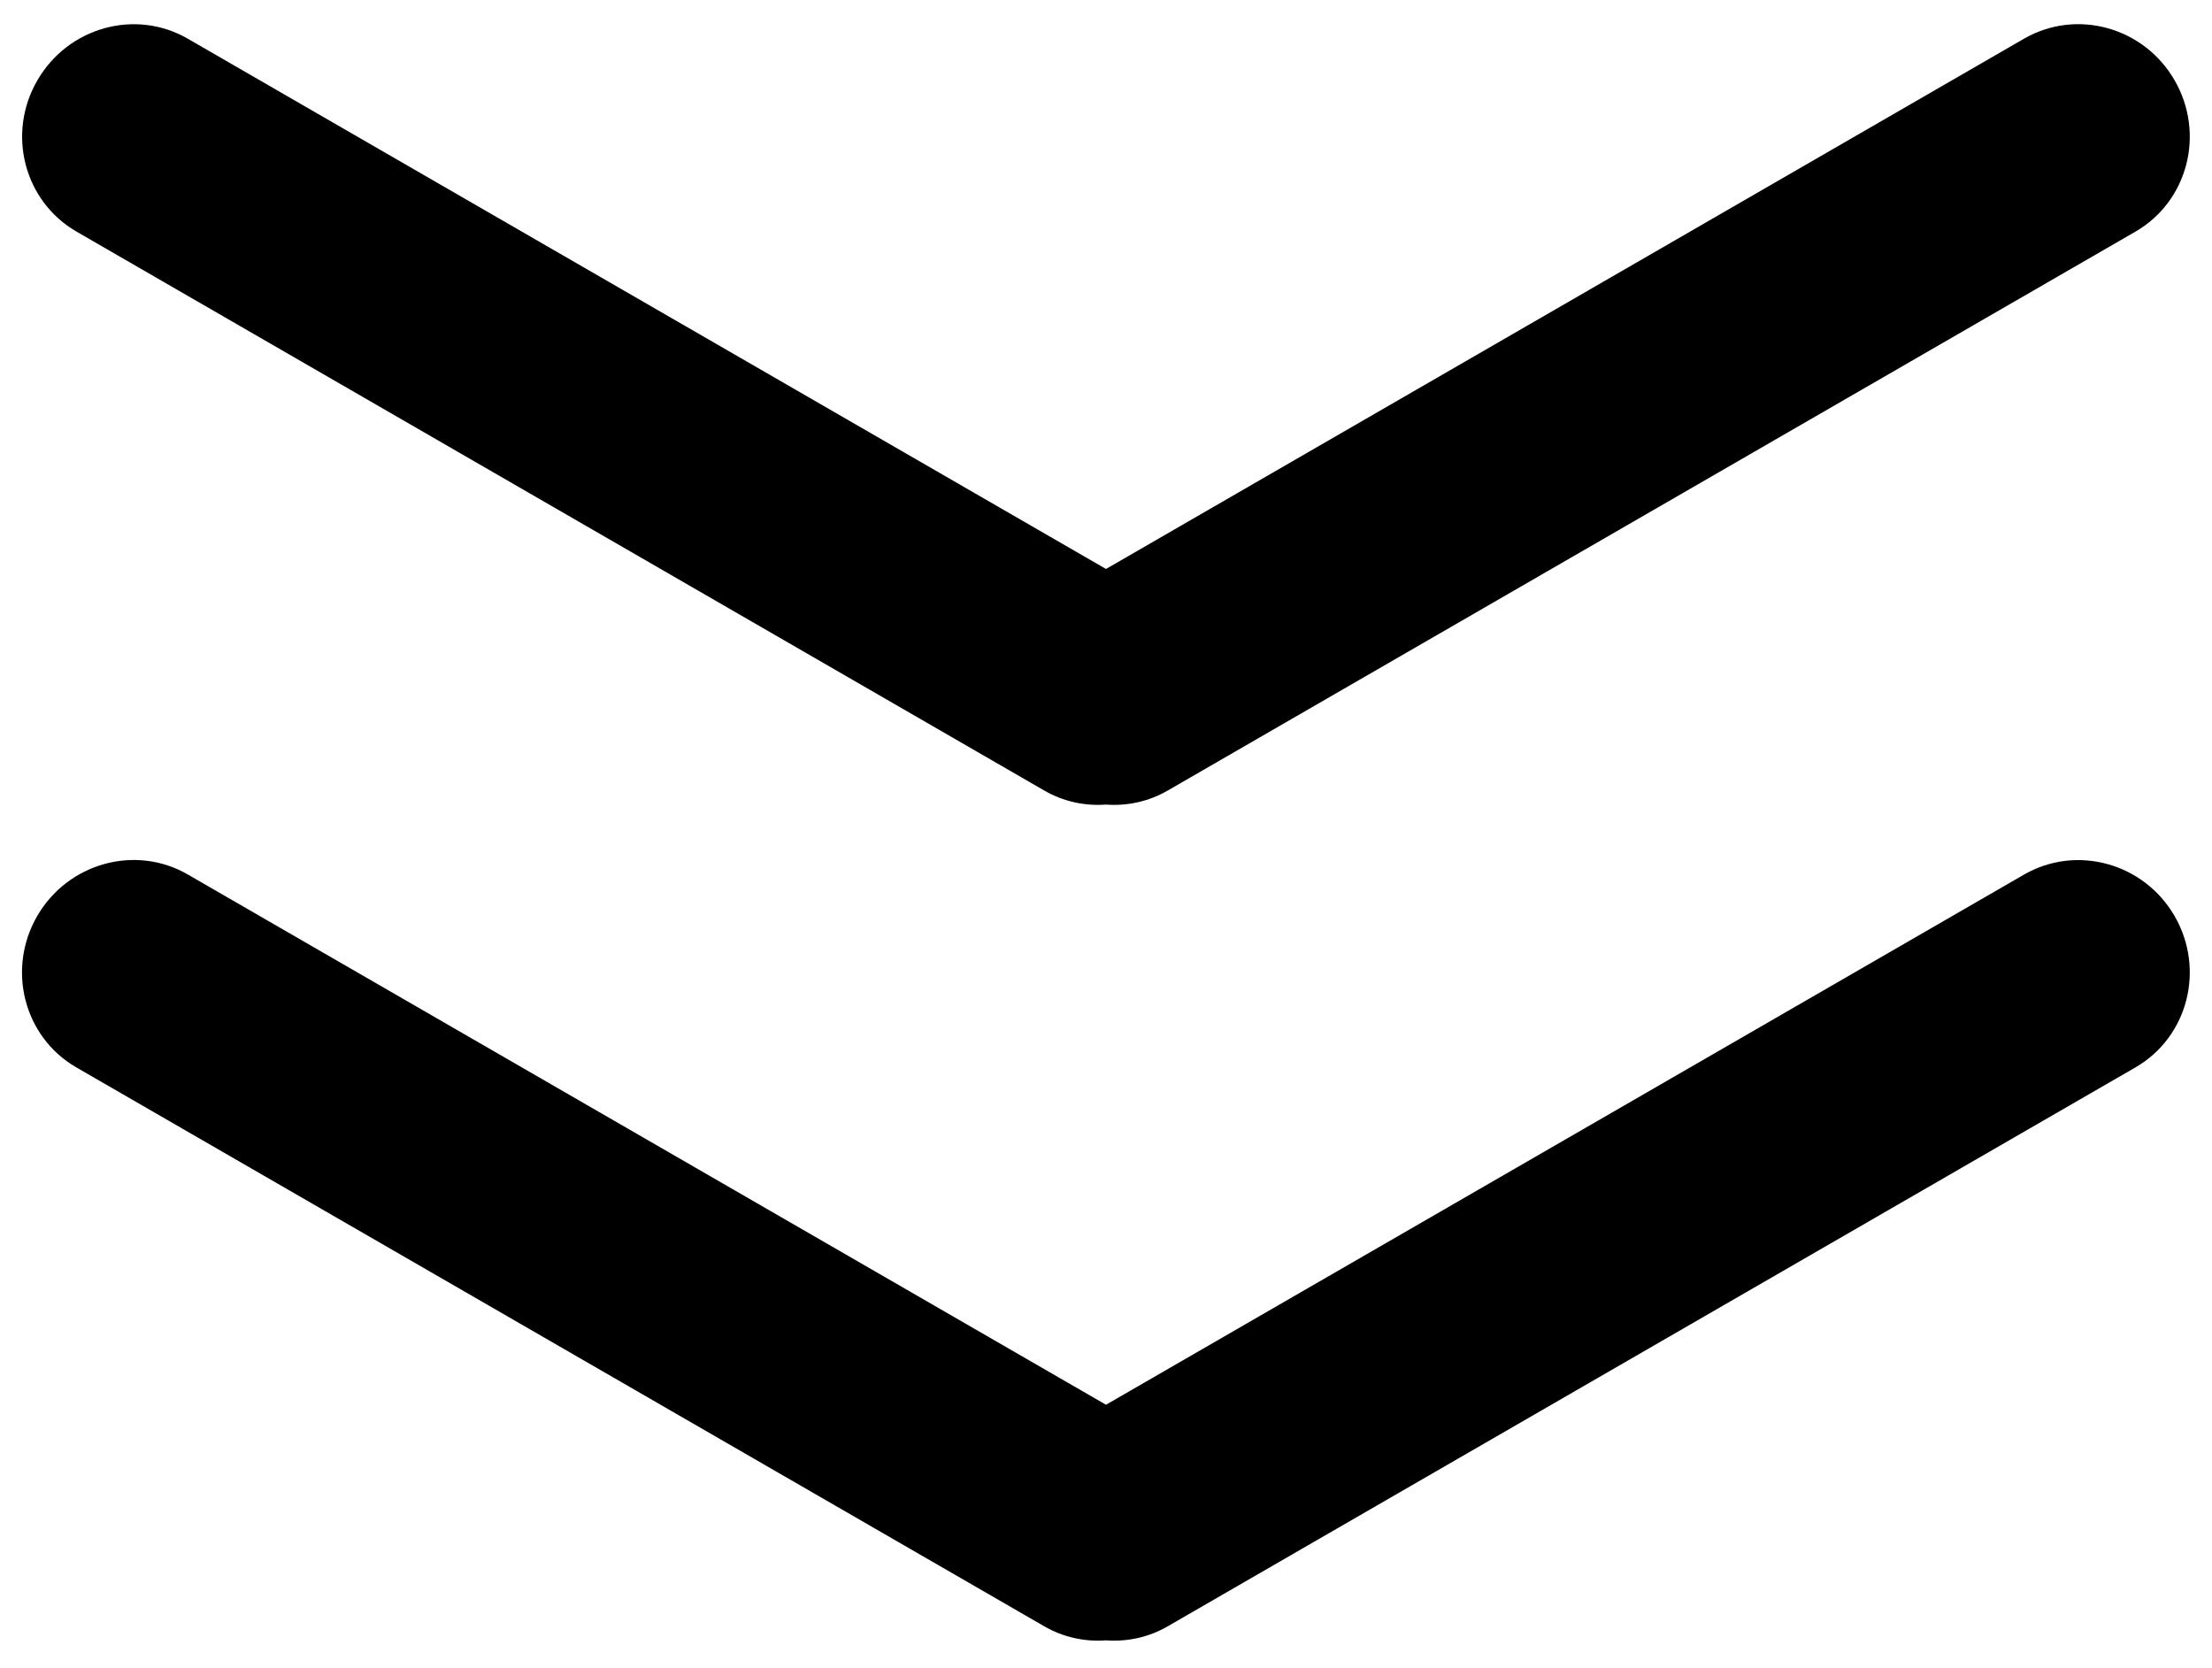
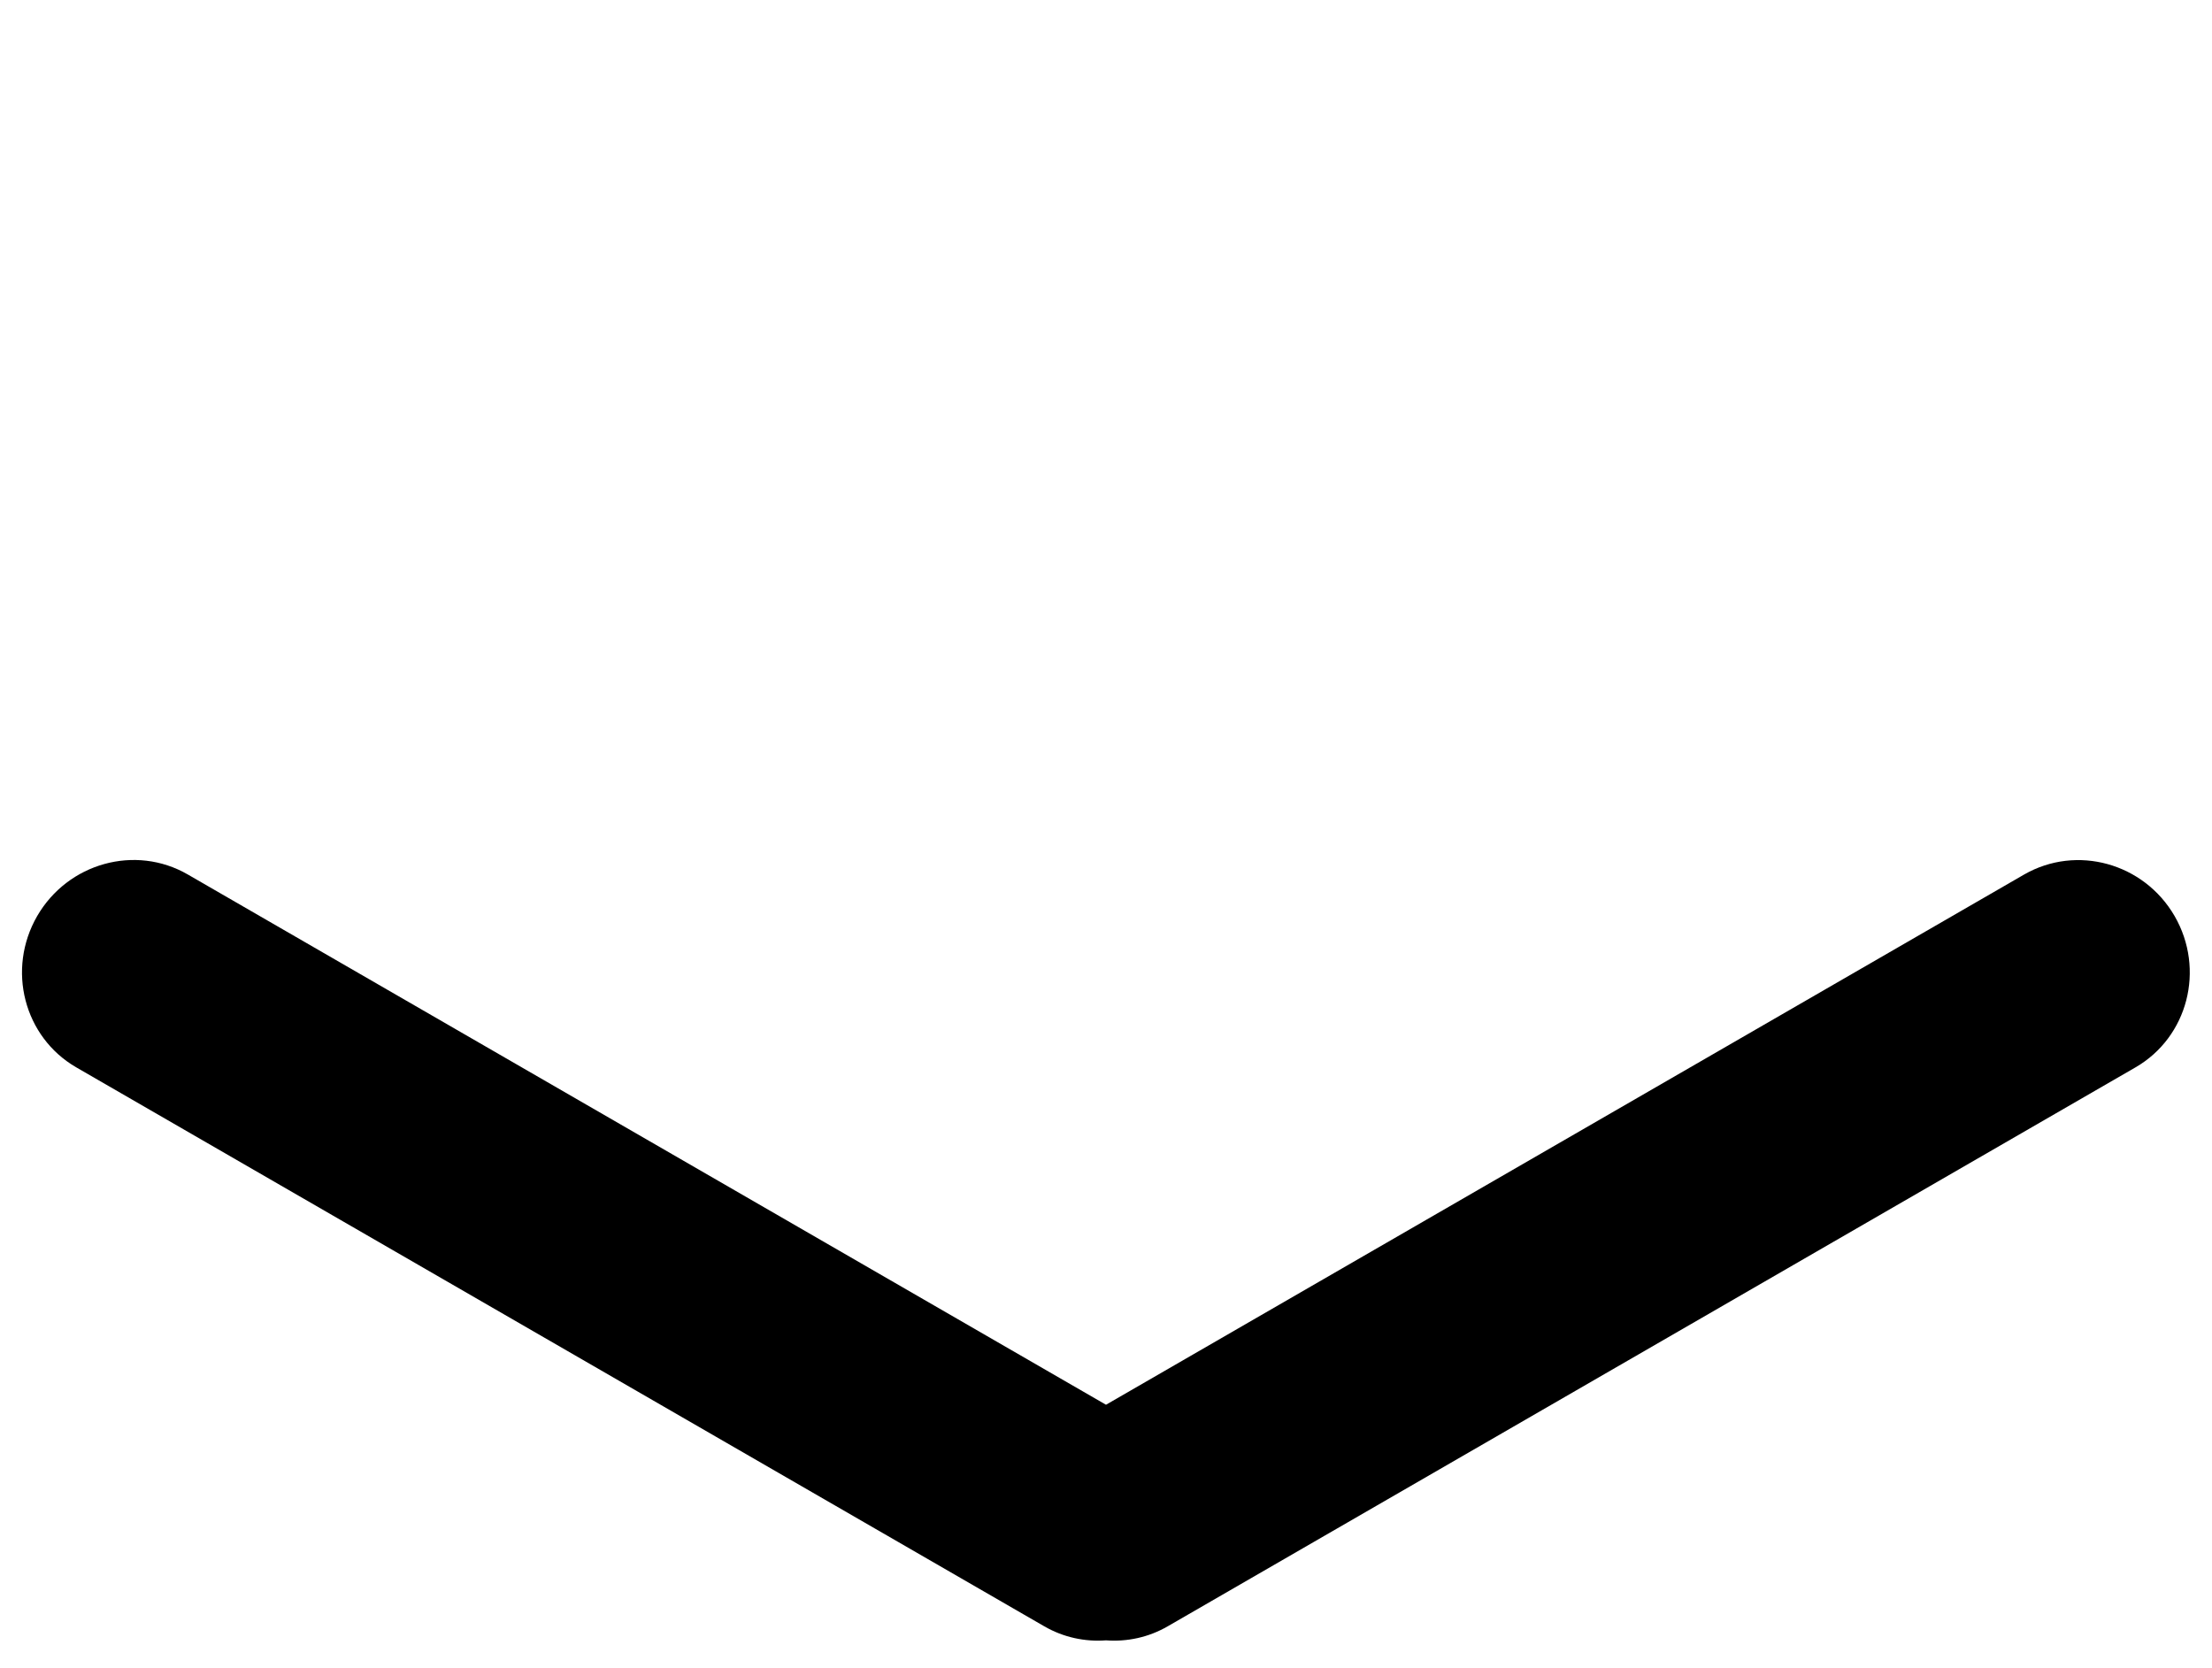
<svg xmlns="http://www.w3.org/2000/svg" version="1.1" id="圖層_1" x="0px" y="0px" viewBox="0 0 1000 753.9" style="enable-background:new 0 0 1000 753.9;" xml:space="preserve">
  <g>
-     <path d="M34.6,104.7L472,357.3c8.8,5.1,18.5,7.1,28,6.4c9.5,0.7,19.2-1.3,28-6.4l437.4-252.6C989.1,91,997,60.4,983.1,36.3   C969.2,12.2,938.7,3.8,915,17.5L500,257.2L84.9,17.5c-23.7-13.7-54.1-5.2-68,18.8C2.9,60.4,10.9,91,34.6,104.7z" />
    <path d="M915.1,395.3L500,635L84.9,395.3c-23.7-13.7-54.2-5.2-68.1,18.8c-13.9,24.1-6,54.7,17.7,68.4L472,735.1   c8.8,5.1,18.5,7.1,28,6.4c9.5,0.7,19.2-1.3,28-6.4l437.4-252.6c23.7-13.7,31.6-44.3,17.7-68.4C969.2,390.1,938.8,381.7,915.1,395.3   z" />
  </g>
</svg>